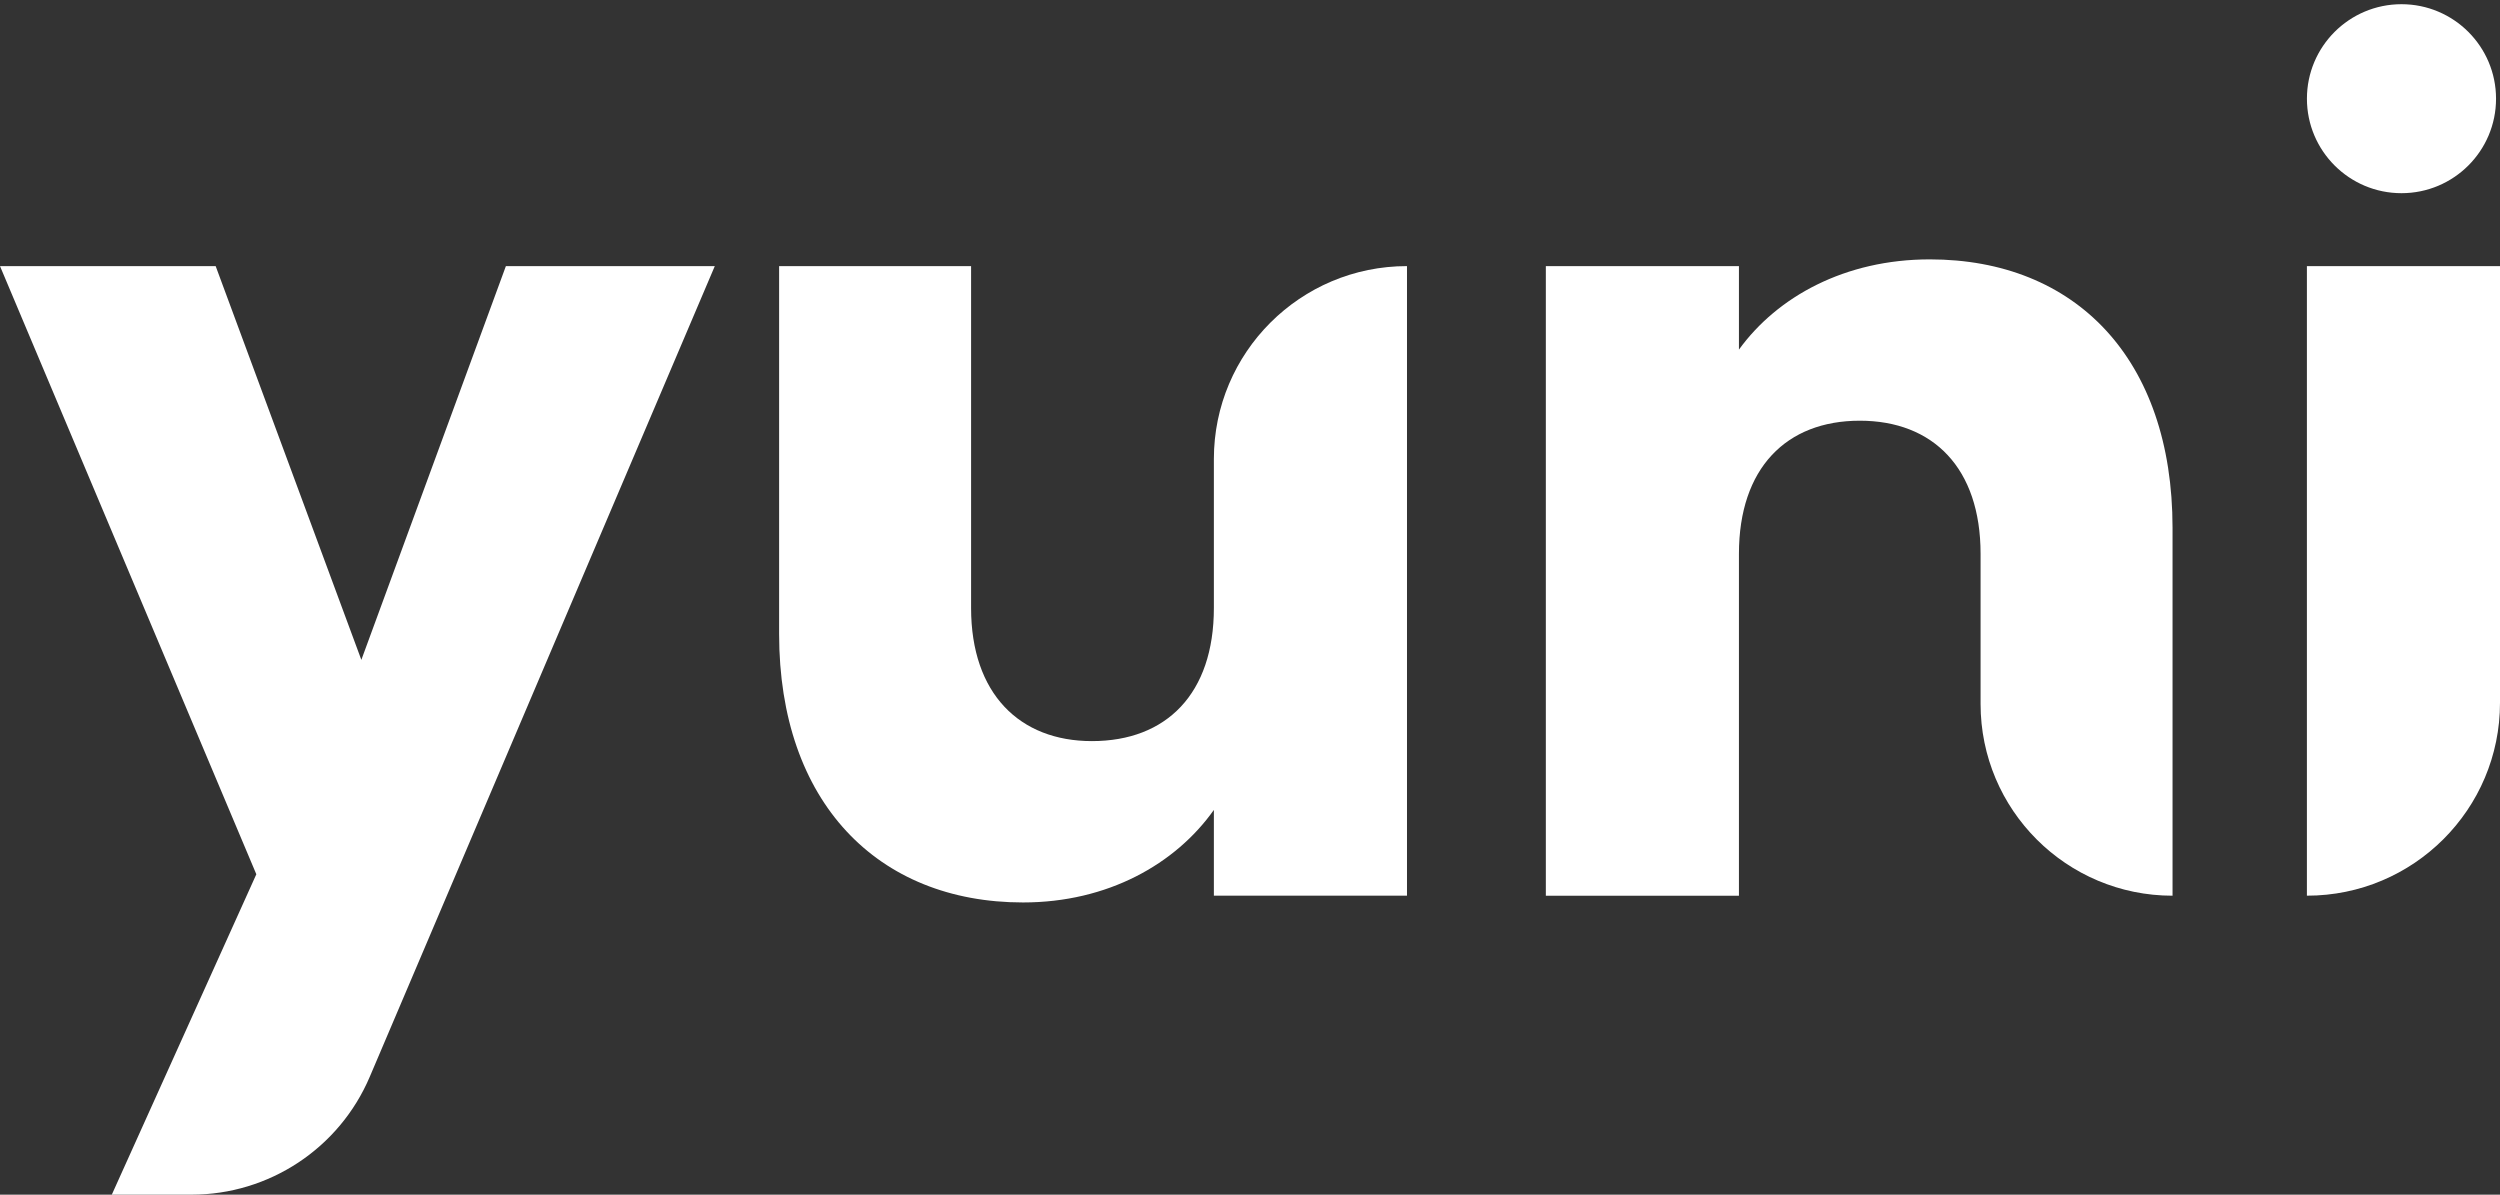
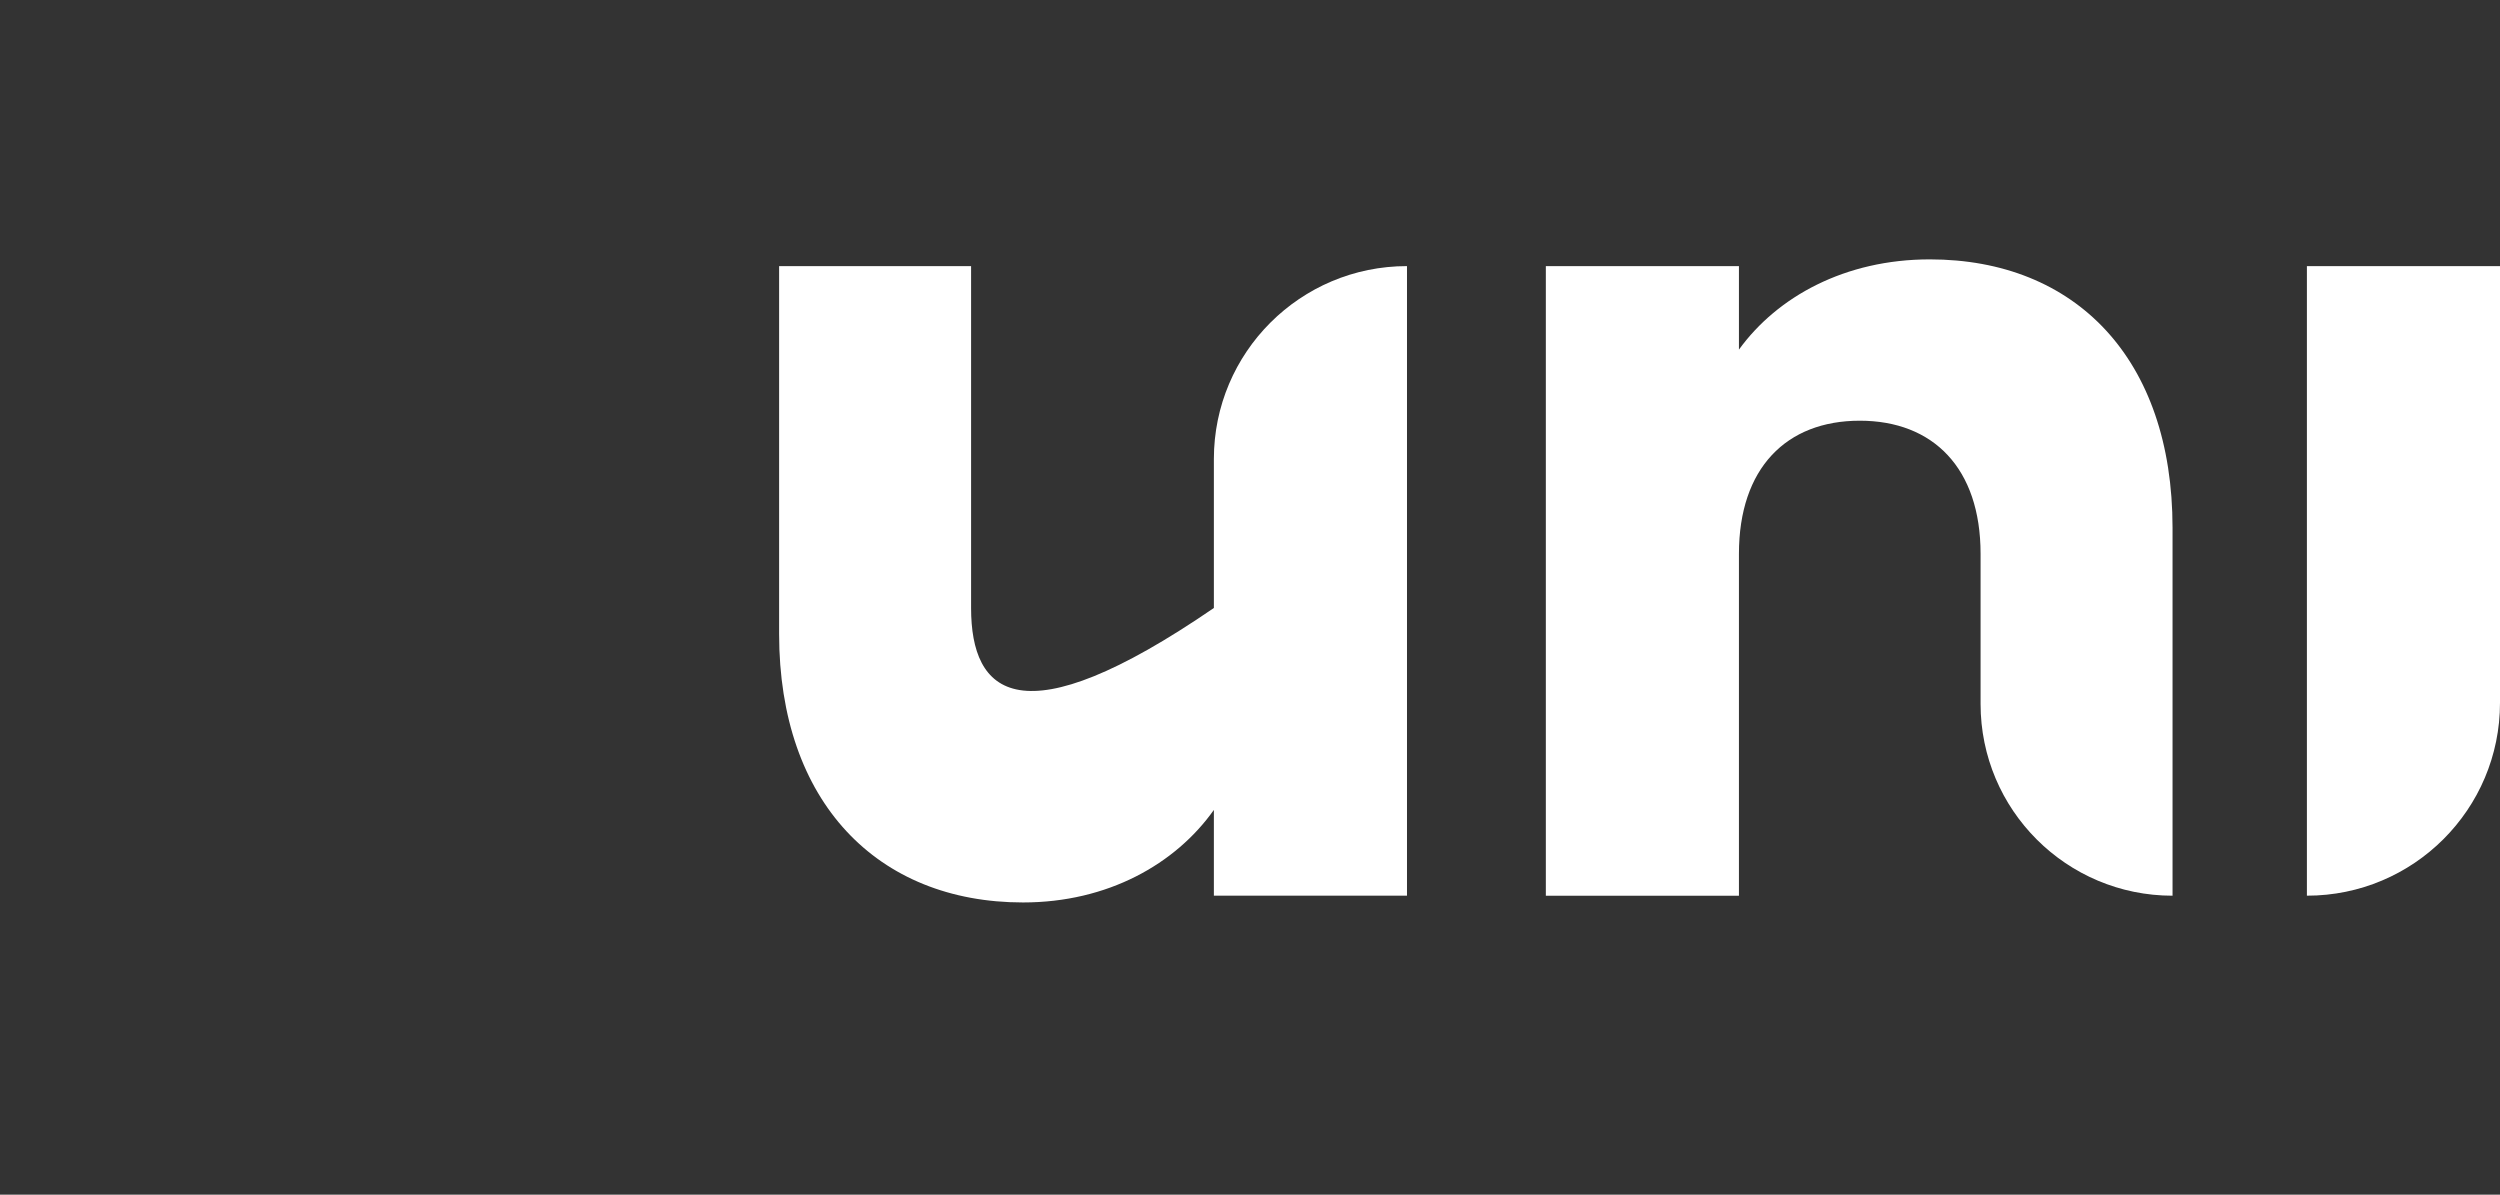
<svg xmlns="http://www.w3.org/2000/svg" width="113" height="54" viewBox="0 0 113 54" fill="none">
  <rect x="0" y="0" width="113" height="54" fill="#333333" stroke="none" />
-   <path d="M16.333 29.826L9.748 12.028H0L11.586 39.517L5.053 53.999H8.652C12.165 53.999 15.337 51.903 16.712 48.674L32.309 12.028H22.866L16.333 29.826Z" fill="white" />
-   <path d="M54.867 20.749V27.481C54.867 31.357 52.723 33.498 49.354 33.498C46.088 33.498 43.893 31.356 43.893 27.481V12.028H35.216V28.654C35.216 36.252 39.657 40.791 46.242 40.791C50.069 40.791 53.132 39.057 54.867 36.609V40.485H63.596V12.028C58.775 12.028 54.867 15.932 54.867 20.749Z" fill="white" />
+   <path d="M54.867 20.749V27.481C46.088 33.498 43.893 31.356 43.893 27.481V12.028H35.216V28.654C35.216 36.252 39.657 40.791 46.242 40.791C50.069 40.791 53.132 39.057 54.867 36.609V40.485H63.596V12.028C58.775 12.028 54.867 15.932 54.867 20.749Z" fill="white" />
  <path d="M87.225 11.724C83.398 11.724 80.335 13.407 78.6 15.803V12.029H69.872V40.486H78.6V25.034C78.6 21.158 80.744 19.016 84.061 19.016C87.378 19.016 89.522 21.158 89.522 25.034V31.817C89.522 36.605 93.407 40.486 98.199 40.486V23.86C98.199 16.211 93.81 11.724 87.225 11.724Z" fill="white" />
  <path d="M104.272 12.028V40.485C109.092 40.485 113 36.581 113 31.765V12.028H104.272Z" fill="white" />
-   <path d="M108.547 8.732C110.907 8.732 112.821 6.82 112.821 4.462C112.821 2.104 110.907 0.19 108.547 0.19C106.186 0.19 104.273 2.103 104.273 4.461C104.273 6.819 106.186 8.732 108.547 8.732Z" fill="white" />
</svg>